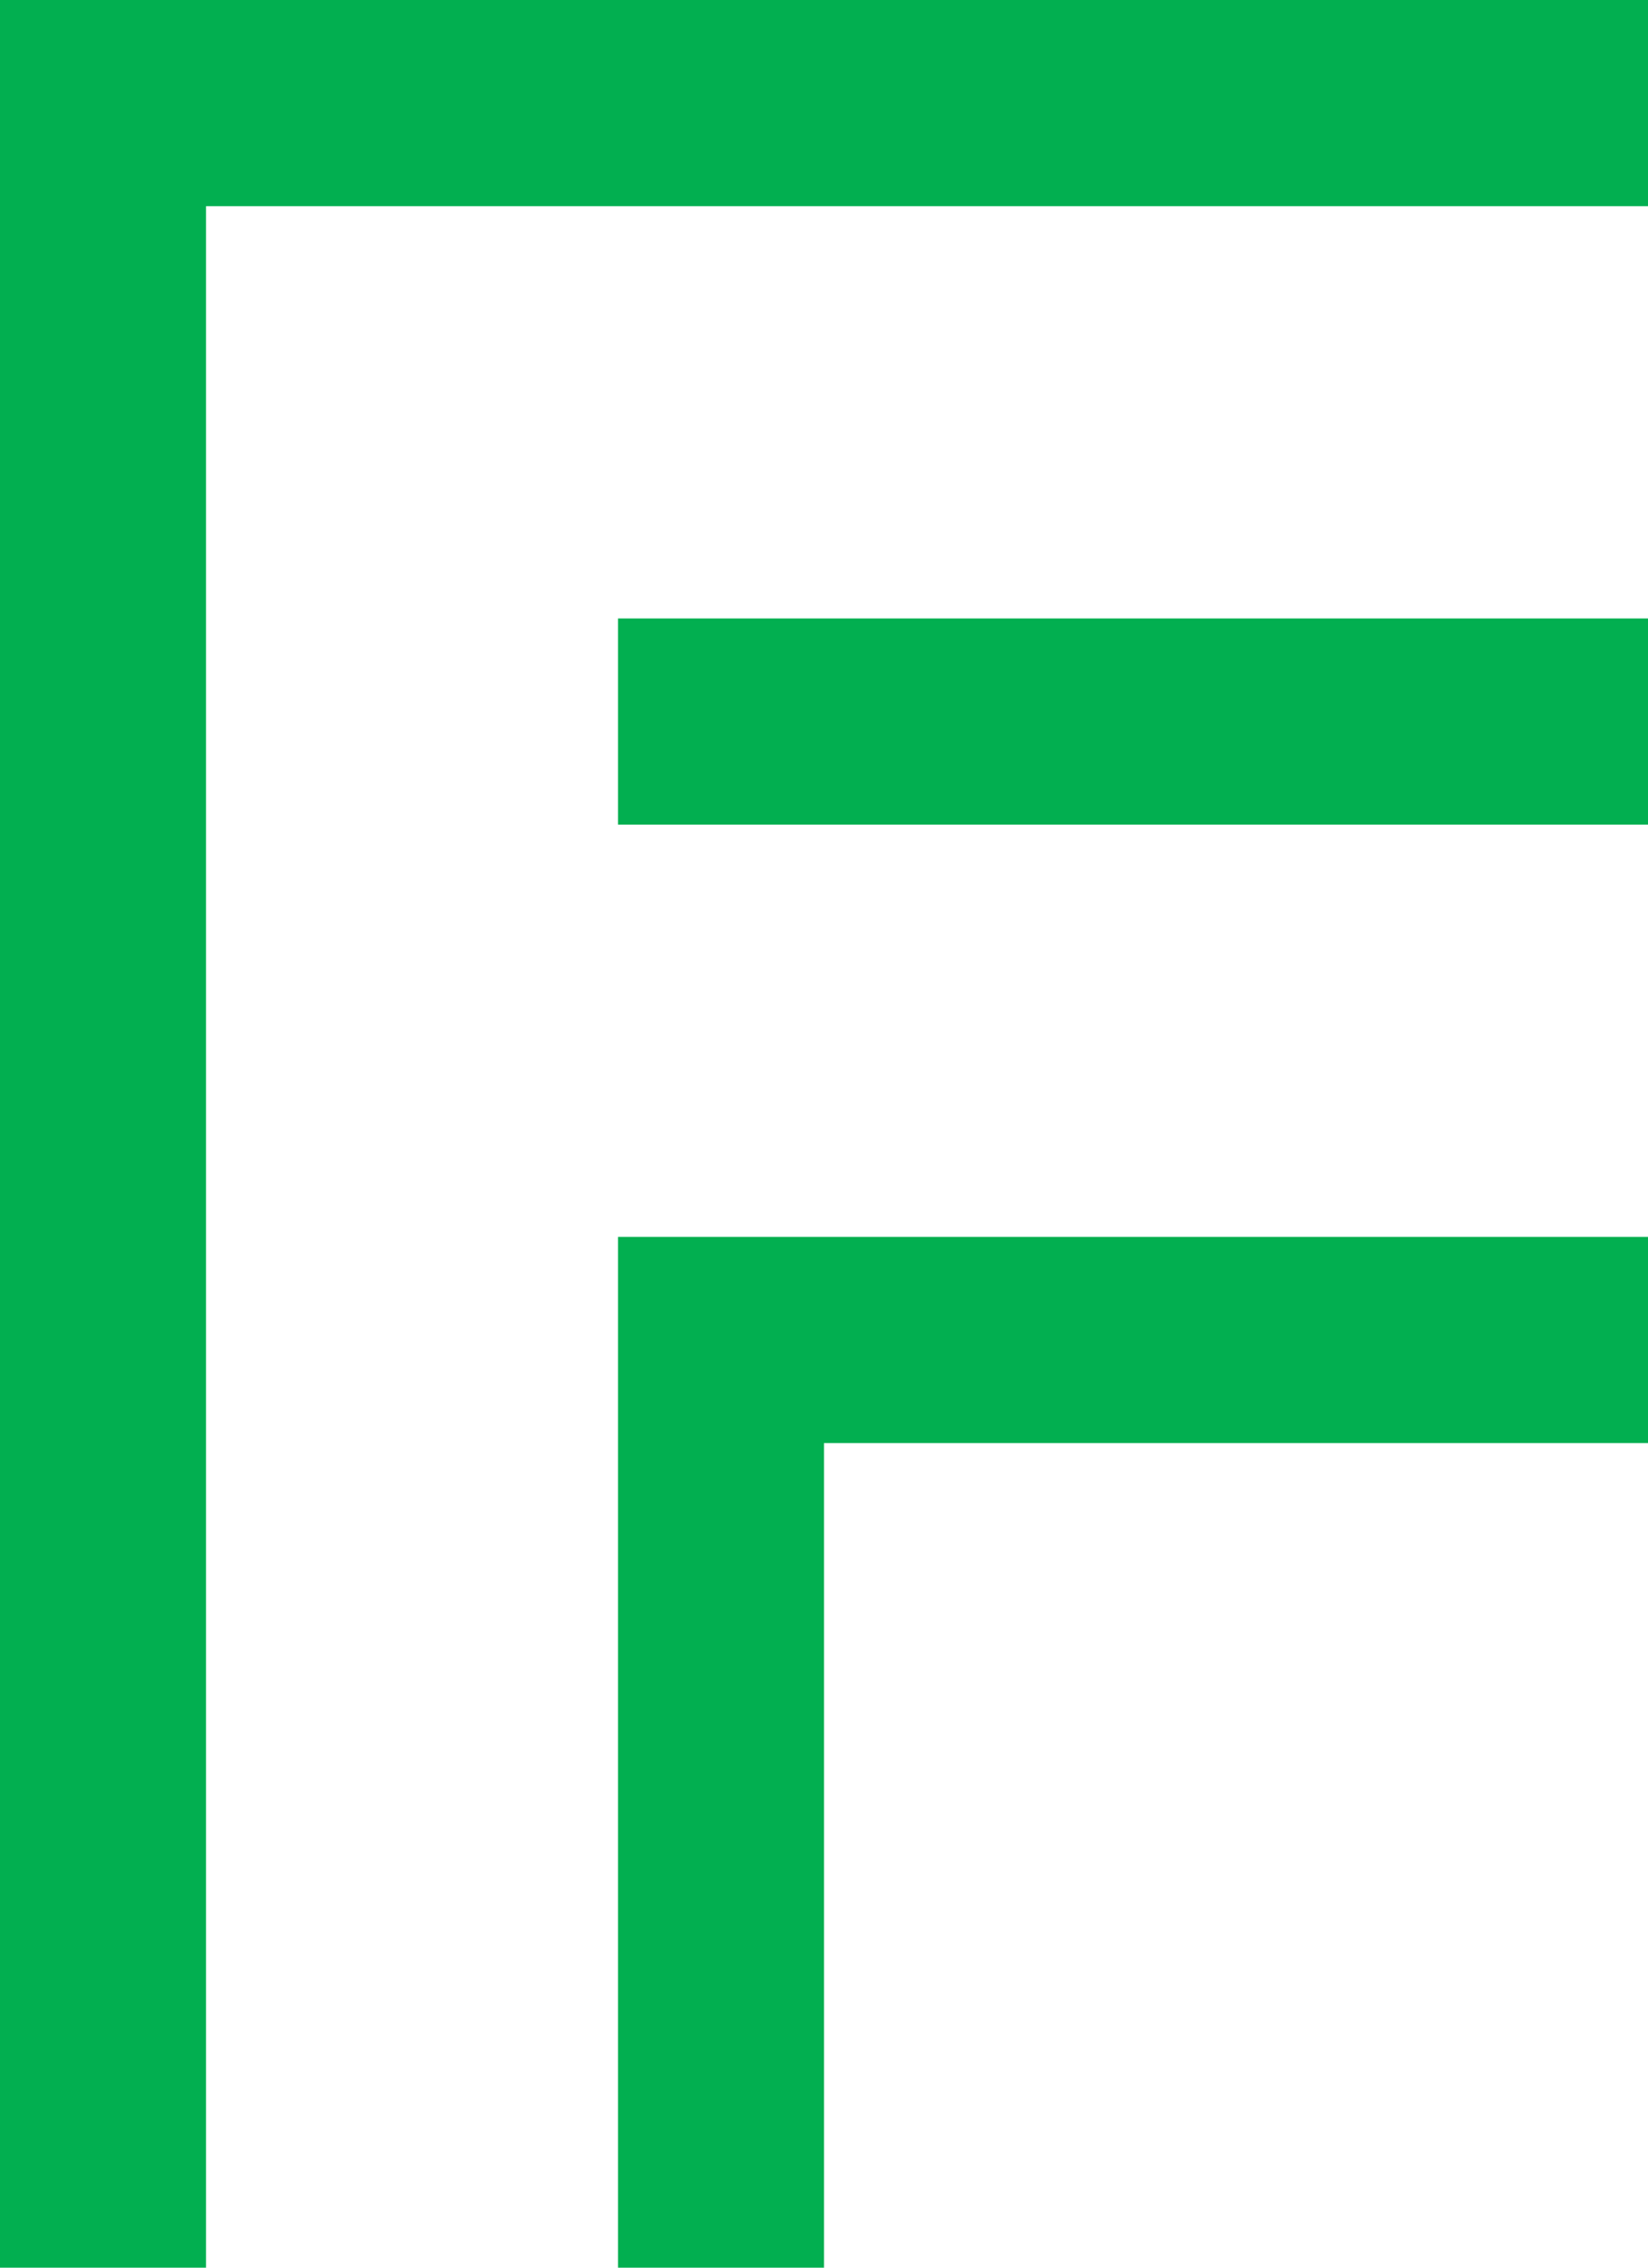
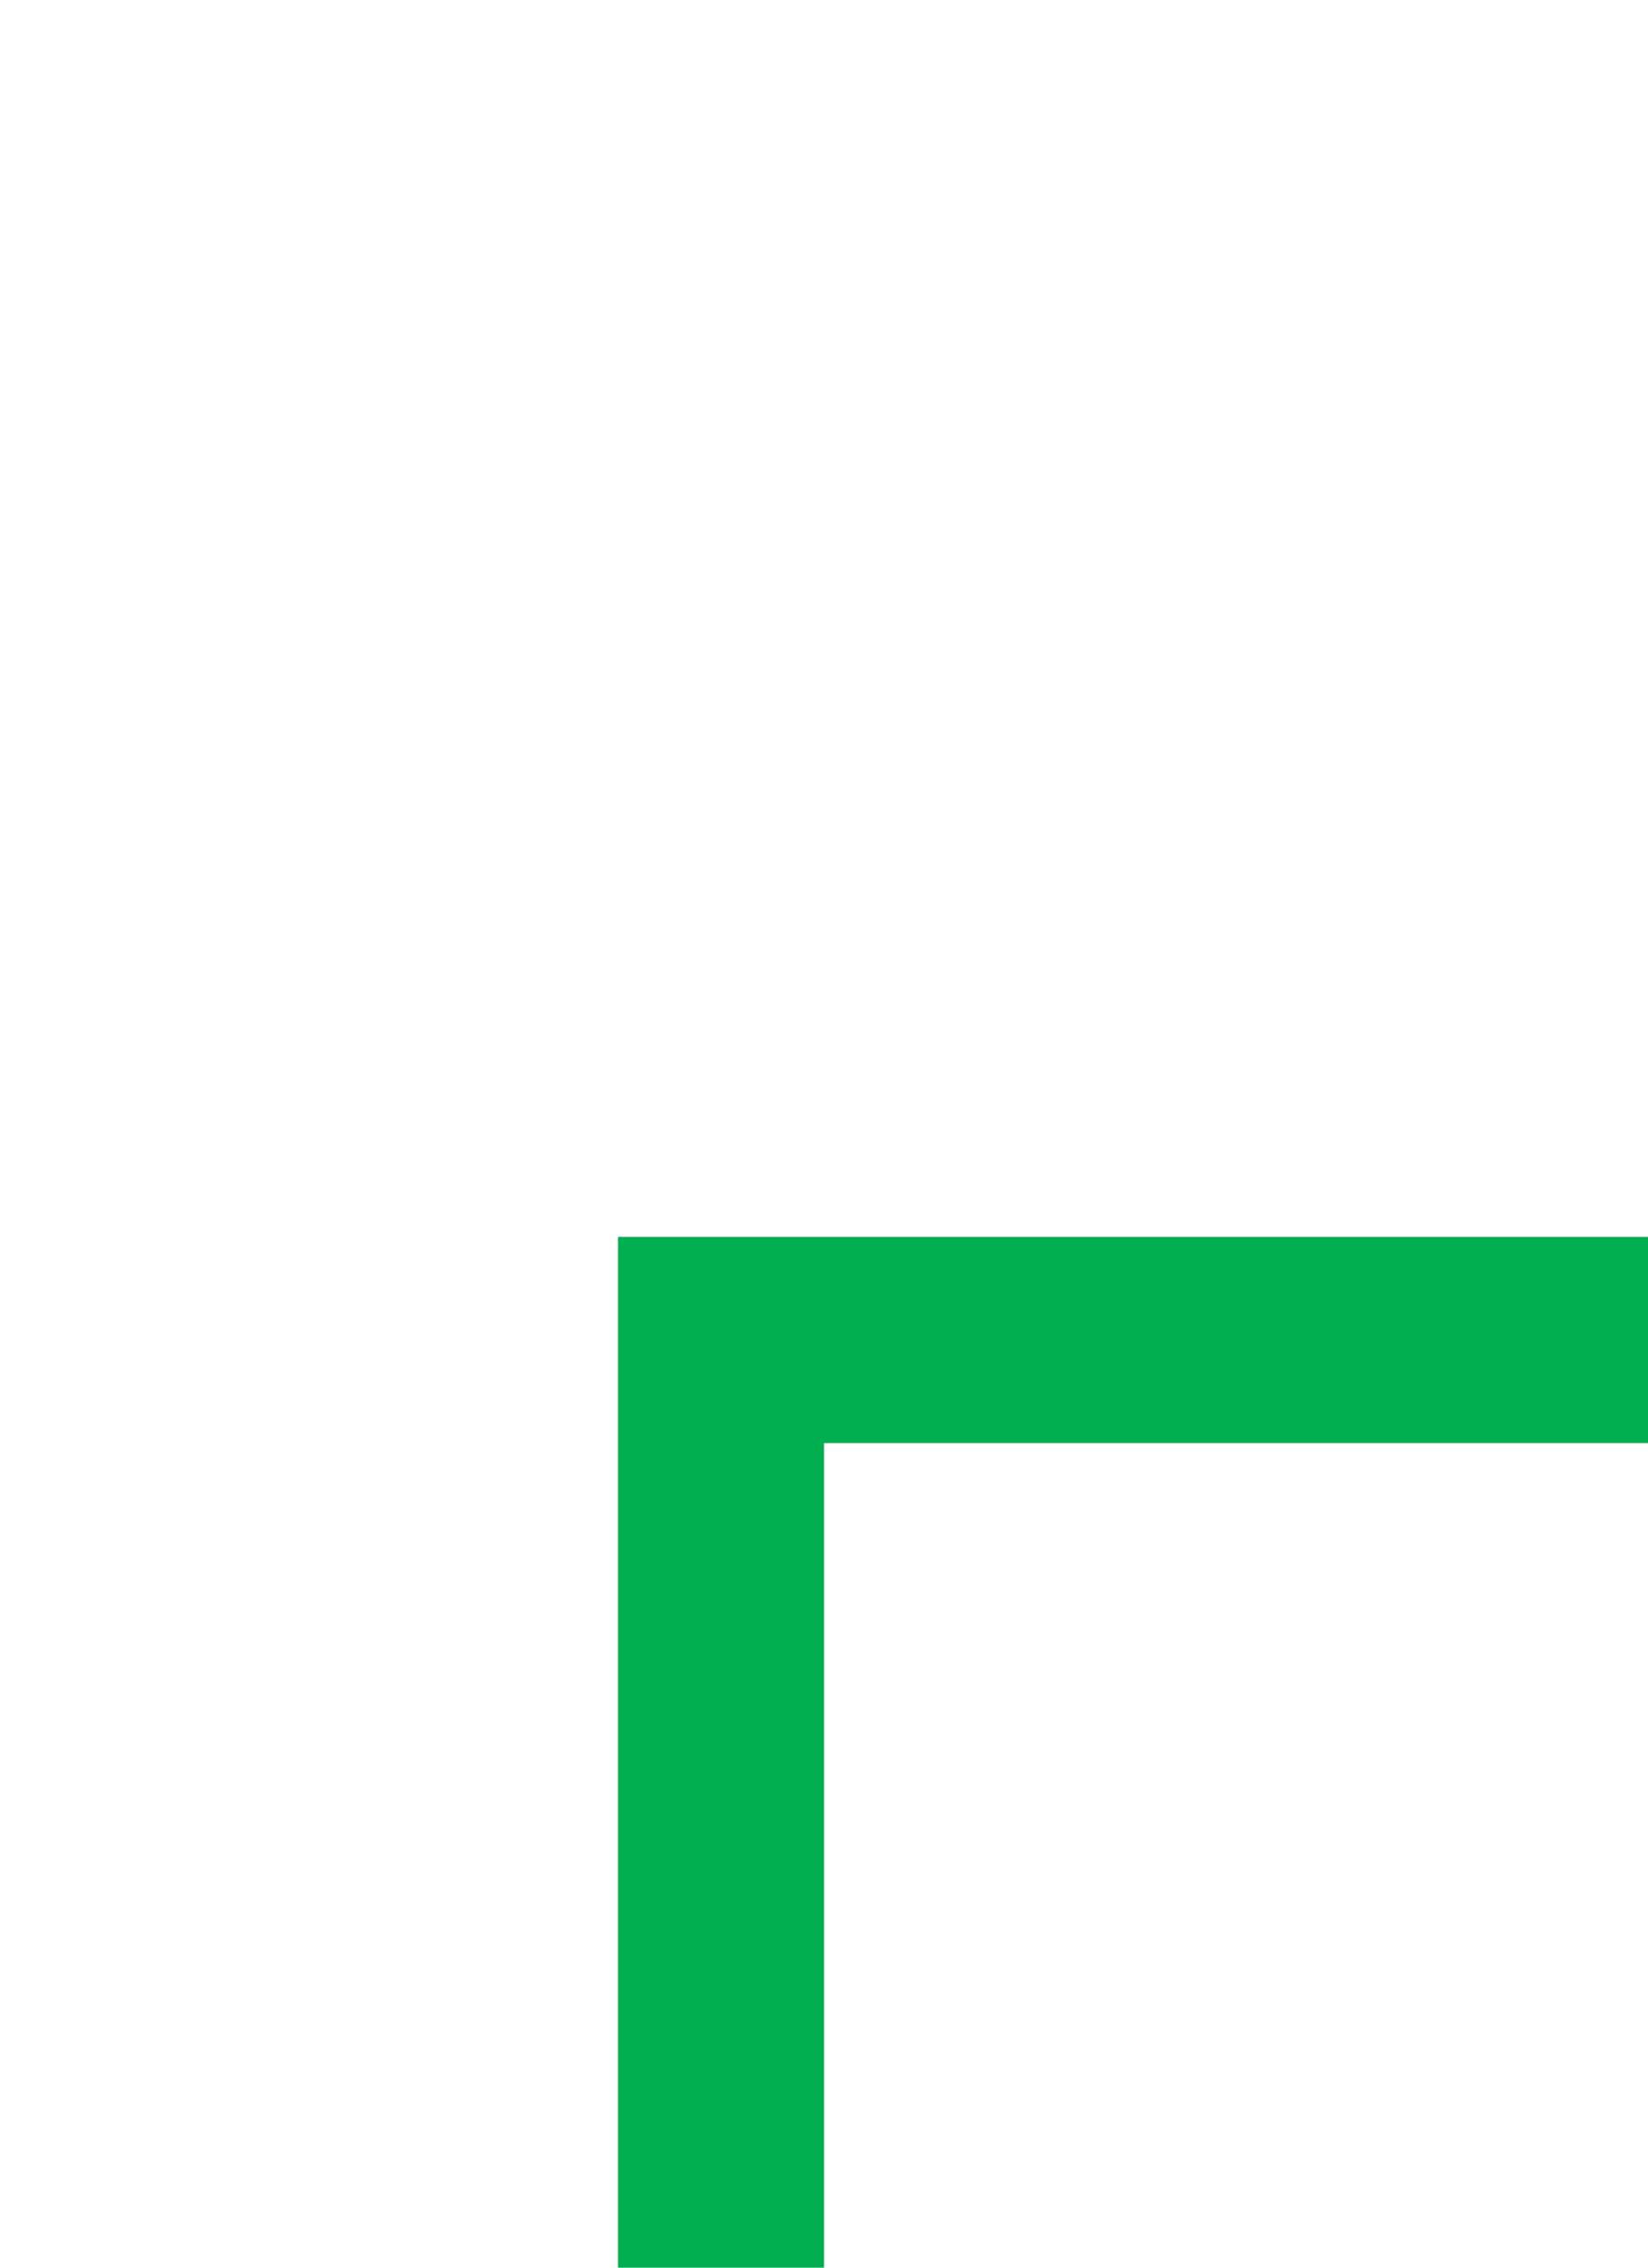
<svg xmlns="http://www.w3.org/2000/svg" viewBox="0 0 80 110">
  <defs>
    <style>.cls-1{fill:#02af50;}</style>
  </defs>
  <title>Ativo 60</title>
  <g id="Camada_2" data-name="Camada 2">
    <g id="Camada_1-2" data-name="Camada 1">
-       <polygon class="cls-1" points="10 0 0 0 0 110 10 110 10 10 80 10 80 0 10 0" />
-       <rect class="cls-1" x="30" y="30" width="50" height="10" />
      <polygon class="cls-1" points="30 60 30 70 30 110 40 110 40 70 80 70 80 60 40 60 30 60" />
    </g>
  </g>
</svg>